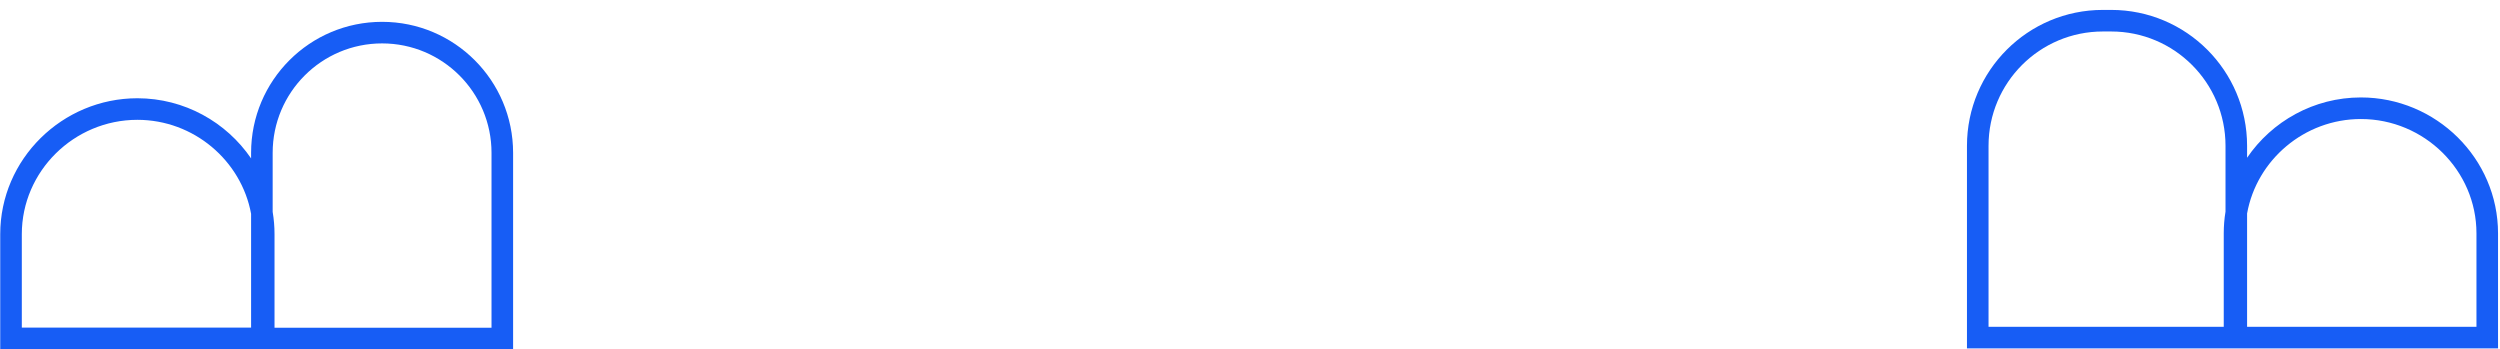
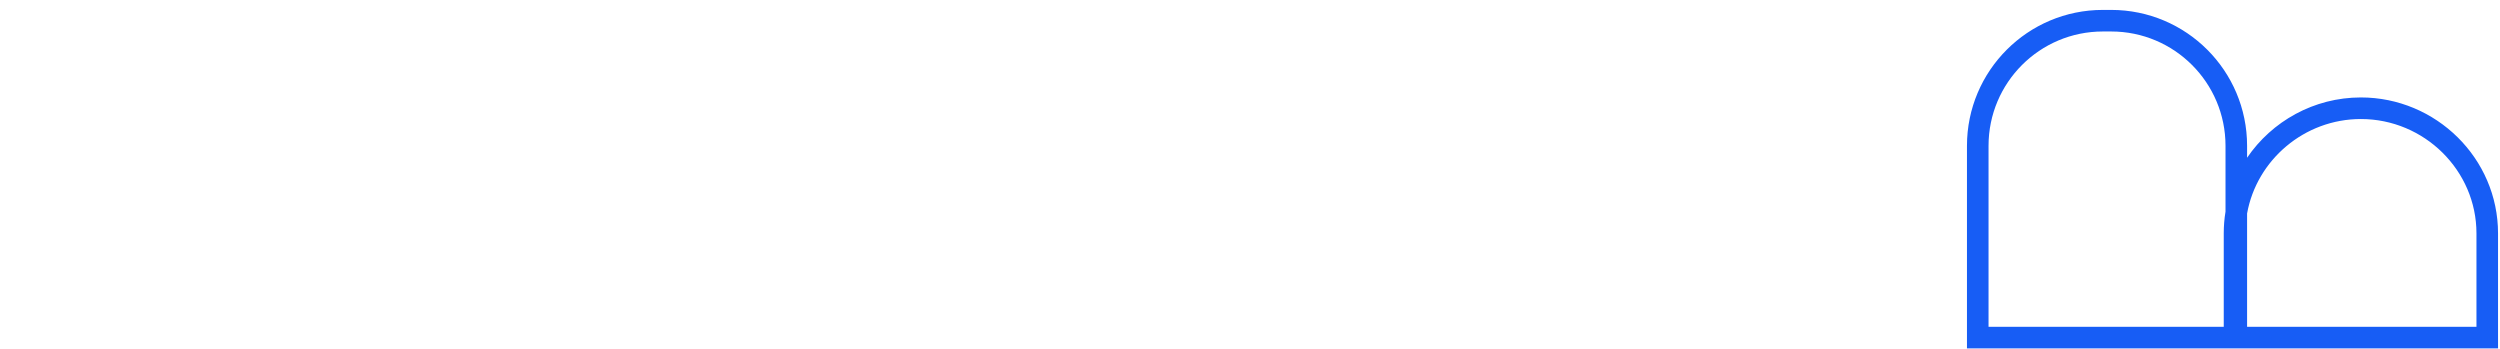
<svg xmlns="http://www.w3.org/2000/svg" width="229" height="32" viewBox="0 0 229 32" fill="none">
  <path fill-rule="evenodd" clip-rule="evenodd" d="M192.622 2.884H193.385C199.168 2.884 203.857 7.573 203.857 13.356V19.384C203.75 20.032 203.695 20.697 203.695 21.375V29.936V29.936H182.15V13.356C182.15 7.573 186.839 2.884 192.622 2.884ZM205.833 31.913V31.913H203.857H182.15H180.174V29.936V13.356C180.174 6.481 185.747 0.908 192.622 0.908H193.385C200.26 0.908 205.833 6.481 205.833 13.356V14.45C208.101 11.119 211.945 8.926 216.258 8.926C223.133 8.926 228.82 14.5 228.82 21.375V29.936V31.913H226.844H205.833ZM205.833 29.936H226.844V21.375C226.844 15.615 222.065 10.903 216.258 10.903C211.076 10.903 206.713 14.655 205.833 19.555V29.936Z" fill="#175DF5" />
-   <path fill-rule="evenodd" clip-rule="evenodd" d="M23 31.987H1.998H0.021V30.01V21.449C0.021 14.573 5.709 9 12.584 9C16.891 9 20.731 11.187 23 14.511V14C23 7.373 28.372 2 35 2C41.627 2 47 7.373 47 14V30.023V32H45.023H24.976H23V31.987ZM23 30.01H1.998V21.449C1.998 15.688 6.777 10.976 12.584 10.976C17.749 10.976 22.101 14.705 23 19.582V30.01ZM24.976 19.406V14C24.976 8.464 29.464 3.976 35 3.976C40.536 3.976 45.023 8.464 45.023 14V30.023H25.146V30.01V21.449C25.146 20.753 25.088 20.071 24.976 19.406Z" fill="#175DF5" />
</svg>